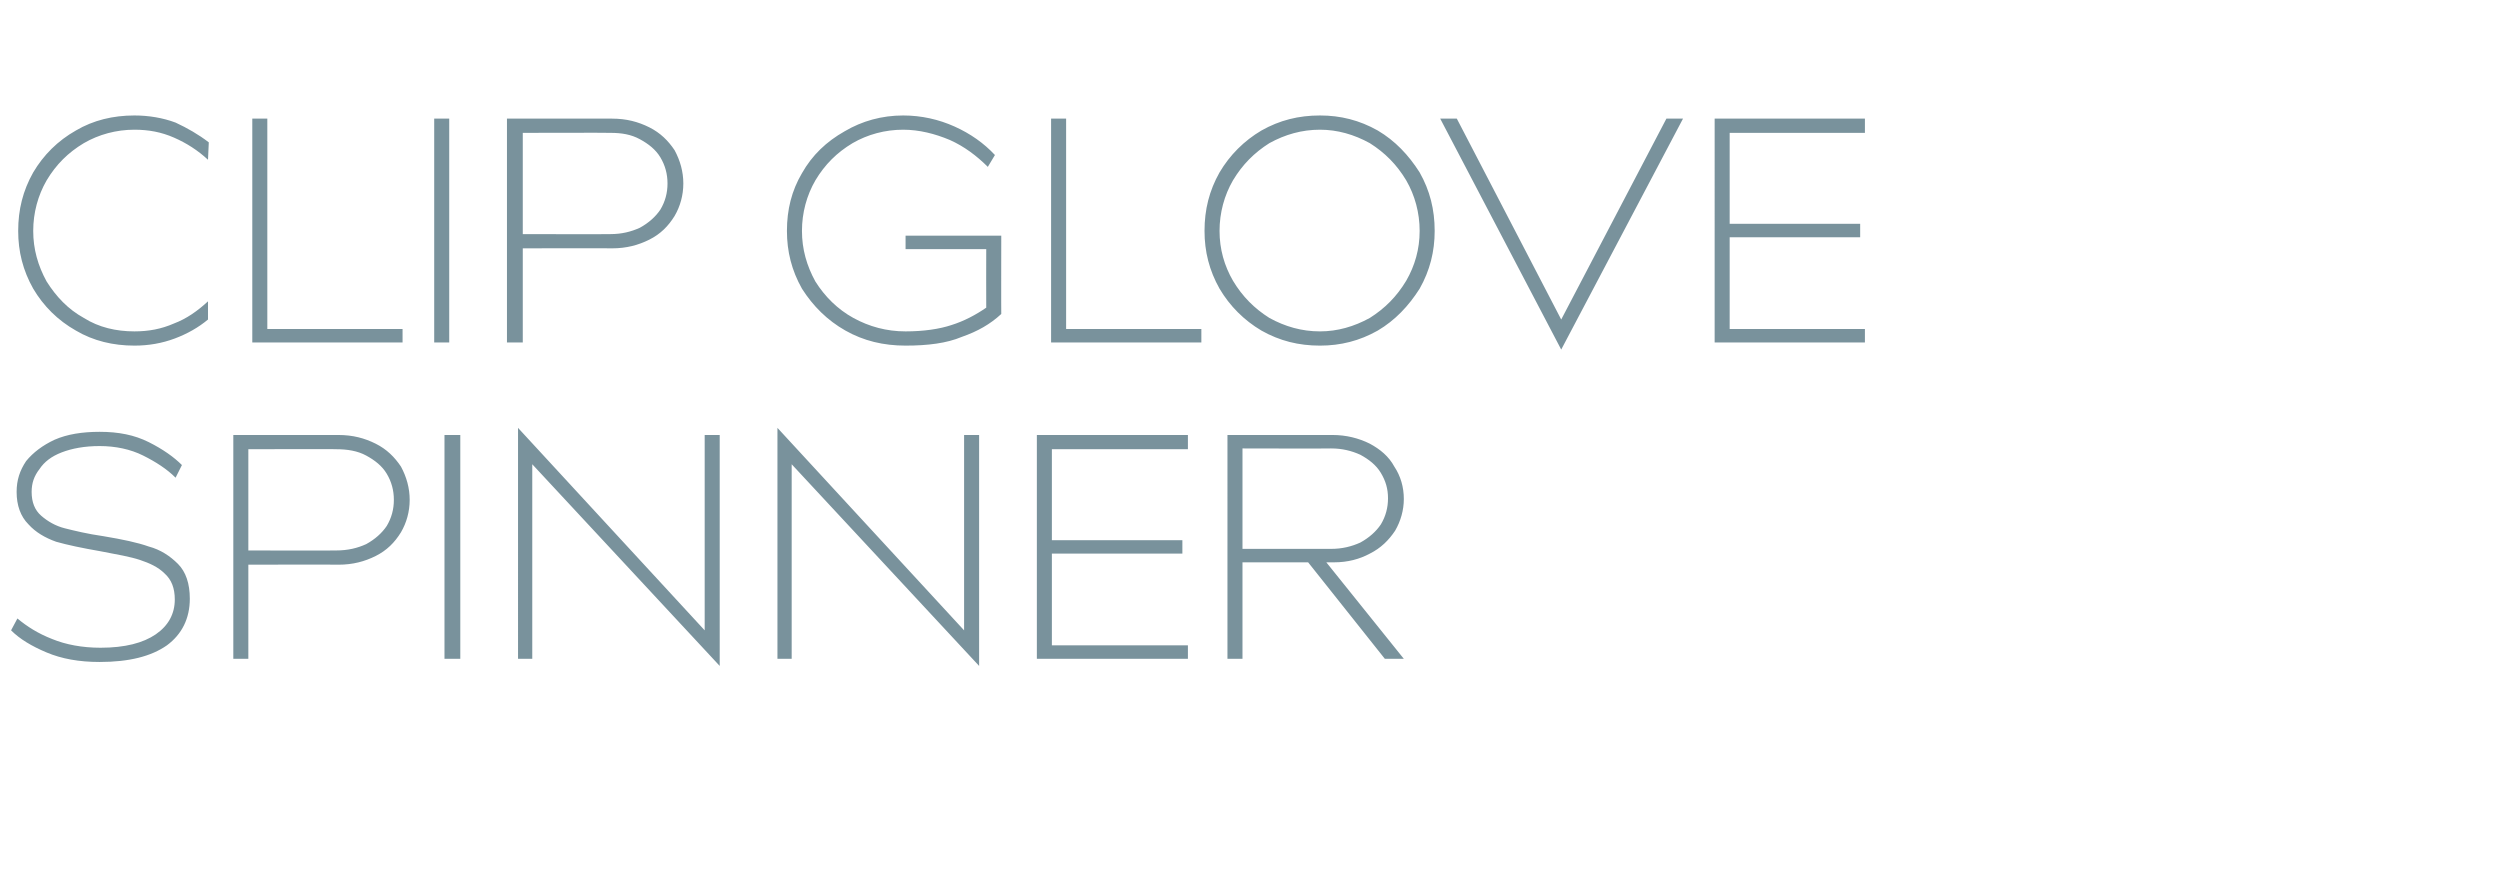
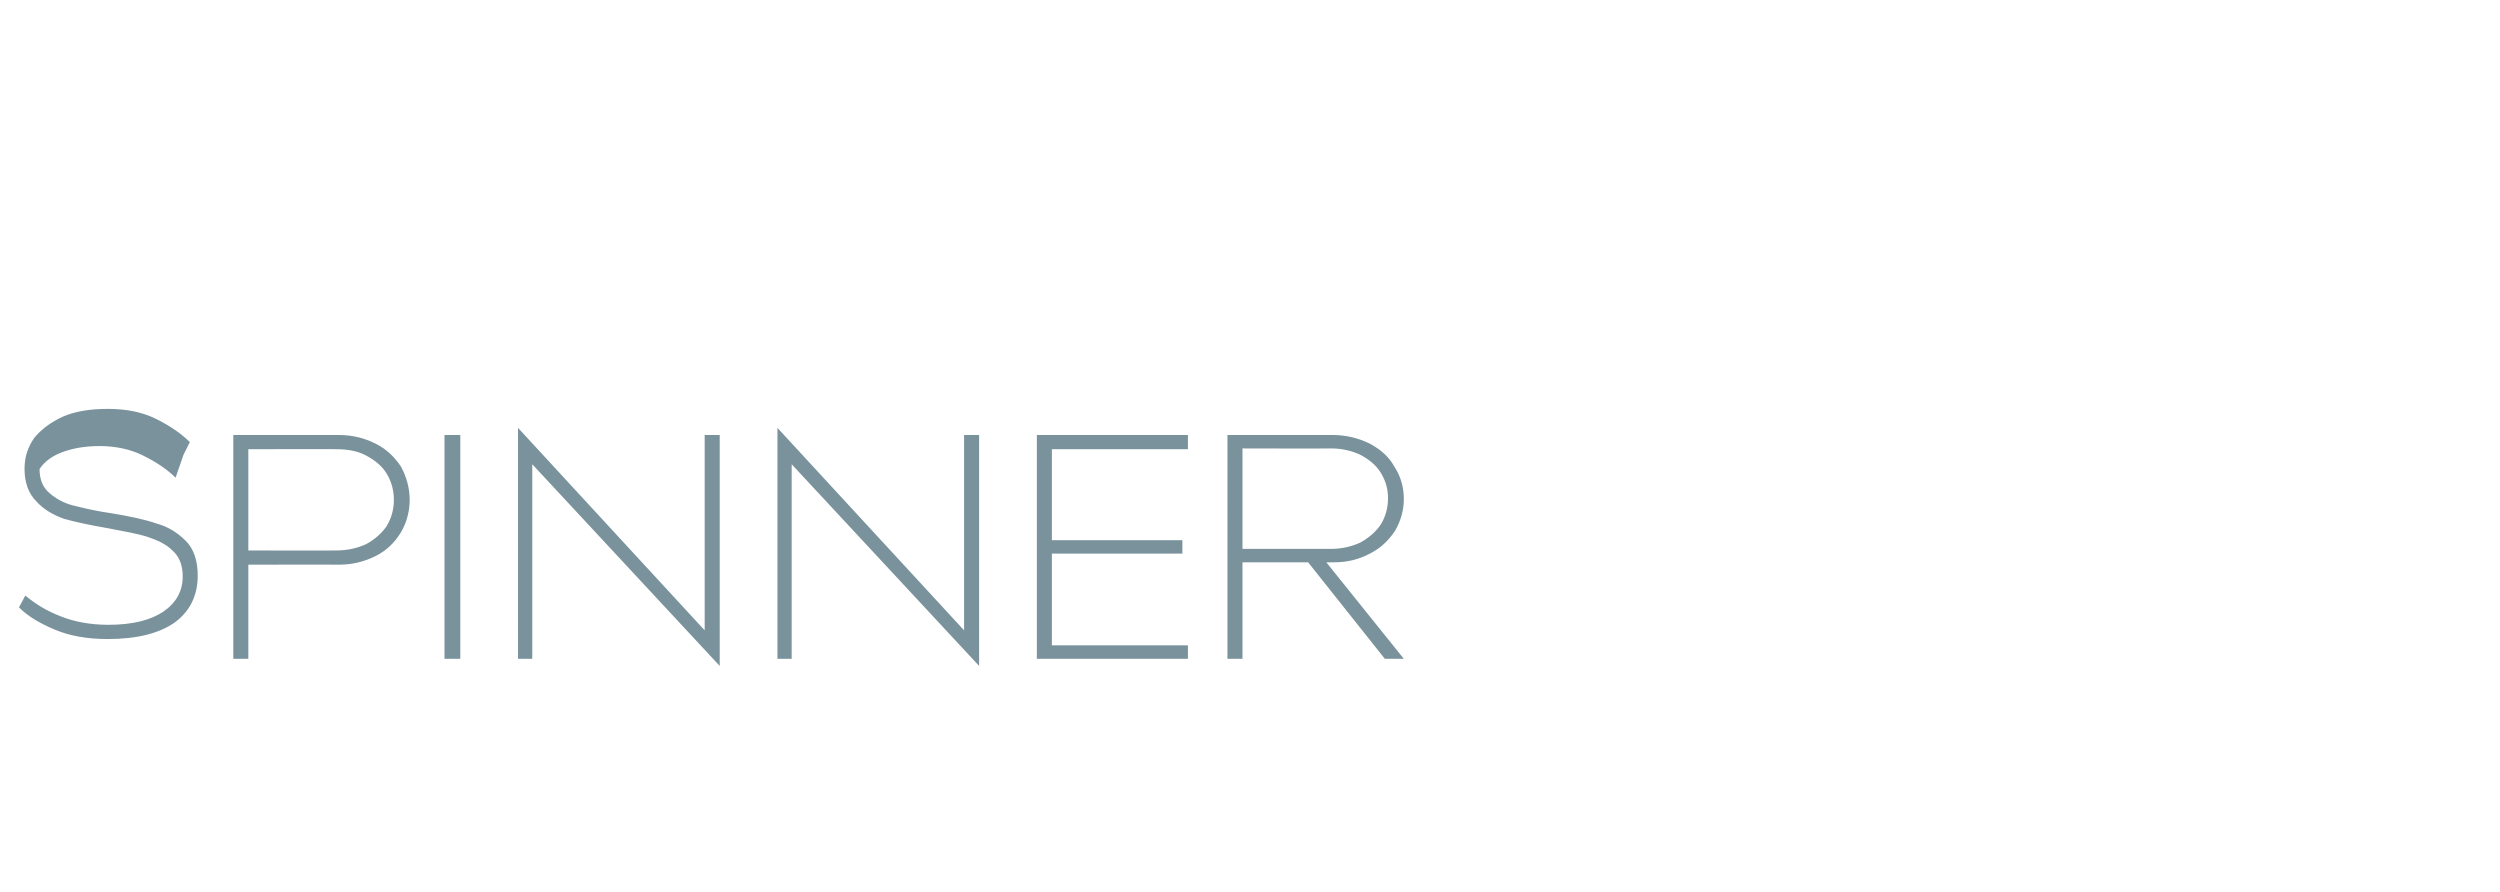
<svg xmlns="http://www.w3.org/2000/svg" version="1.1" width="316.1px" height="112.8px" viewBox="0 -15 316.1 112.8" style="top:-15px">
  <desc>CLIP GLOVE SPINNER</desc>
  <defs />
  <g id="Polygon136100">
-     <path d="m22.2 45.4c-1.1-1.1-2.5-2-4.1-2.8c-1.6-.8-3.5-1.2-5.5-1.2c-1.9 0-3.5.3-4.8.8c-1.3.5-2.2 1.2-2.8 2.1c-.7.9-1 1.8-1 2.9c0 1.3.4 2.3 1.2 3c.8.7 1.8 1.3 3 1.6c1.2.3 2.8.7 4.9 1c2.4.4 4.3.8 5.7 1.3c1.5.4 2.7 1.2 3.7 2.2c1 1 1.5 2.5 1.5 4.4c0 2.5-1 4.5-2.9 5.9c-2 1.4-4.8 2.1-8.5 2.1c-2.6 0-4.8-.4-6.7-1.2c-1.9-.8-3.4-1.7-4.5-2.8l.8-1.5c1.2 1 2.6 1.9 4.4 2.6c1.7.7 3.8 1.1 6.1 1.1c3.1 0 5.4-.6 7-1.7c1.6-1.1 2.4-2.6 2.4-4.4c0-1.4-.4-2.5-1.3-3.3c-.8-.8-1.9-1.3-3.1-1.7c-1.2-.4-2.9-.7-5-1.1c-2.3-.4-4.2-.8-5.6-1.2c-1.4-.5-2.6-1.2-3.5-2.2c-1-1-1.5-2.4-1.5-4.1c0-1.5.4-2.7 1.2-3.9c.9-1.1 2.1-2 3.6-2.7c1.6-.7 3.5-1 5.7-1c2.4 0 4.4.4 6.2 1.3c1.8.9 3.2 1.9 4.2 2.9l-.8 1.6zM42.8 40c1.8 0 3.3.4 4.7 1.1c1.4.7 2.4 1.7 3.2 2.9c.7 1.3 1.1 2.7 1.1 4.2c0 1.5-.4 2.9-1.1 4.1c-.8 1.3-1.8 2.3-3.2 3c-1.4.7-2.9 1.1-4.7 1.1c0-.03-11.4 0-11.4 0v11.9h-1.9V40h13.3zm-.3 14.6c1.5 0 2.7-.3 3.8-.8c1.1-.6 2-1.4 2.6-2.3c.6-1 .9-2.1.9-3.3c0-1.2-.3-2.3-.9-3.3c-.6-1-1.5-1.7-2.6-2.3c-1.1-.6-2.4-.8-3.8-.8c.04-.03-11.1 0-11.1 0v12.8s11.14.03 11.1 0zM58.2 40v28.3h-2V40h2zm9.1 28.3h-1.8V39.1l23.6 25.6V40h1.9v29.2L67.3 43.7v24.6zm32.8 0h-1.8V39.1l23.6 25.6V40h1.9v29.2l-23.7-25.5v24.6zm50.1-26.5H133v11.5h16.5v1.7H133v11.6h17.2v1.7h-19.1V40h19.1v1.8zm15.2 14.3h-8.3v12.2h-1.9V40h13.3c1.7 0 3.3.4 4.7 1.1c1.3.7 2.4 1.6 3.1 2.9c.8 1.2 1.2 2.6 1.2 4.1c0 1.4-.4 2.8-1.1 4c-.8 1.2-1.8 2.2-3.2 2.9c-1.3.7-2.8 1.1-4.5 1.1h-1l9.8 12.2h-2.4l-9.7-12.2zm2.9-1.7c1.4 0 2.6-.3 3.7-.8c1.1-.6 2-1.4 2.6-2.3c.6-1 .9-2.1.9-3.3c0-1.2-.3-2.2-.9-3.2c-.6-1-1.5-1.7-2.6-2.3c-1.1-.5-2.3-.8-3.7-.8c.01.03-11.2 0-11.2 0v12.7h11.2z" stroke="none" fill="#79929c" />
+     <path d="m22.2 45.4c-1.1-1.1-2.5-2-4.1-2.8c-1.6-.8-3.5-1.2-5.5-1.2c-1.9 0-3.5.3-4.8.8c-1.3.5-2.2 1.2-2.8 2.1c0 1.3.4 2.3 1.2 3c.8.7 1.8 1.3 3 1.6c1.2.3 2.8.7 4.9 1c2.4.4 4.3.8 5.7 1.3c1.5.4 2.7 1.2 3.7 2.2c1 1 1.5 2.5 1.5 4.4c0 2.5-1 4.5-2.9 5.9c-2 1.4-4.8 2.1-8.5 2.1c-2.6 0-4.8-.4-6.7-1.2c-1.9-.8-3.4-1.7-4.5-2.8l.8-1.5c1.2 1 2.6 1.9 4.4 2.6c1.7.7 3.8 1.1 6.1 1.1c3.1 0 5.4-.6 7-1.7c1.6-1.1 2.4-2.6 2.4-4.4c0-1.4-.4-2.5-1.3-3.3c-.8-.8-1.9-1.3-3.1-1.7c-1.2-.4-2.9-.7-5-1.1c-2.3-.4-4.2-.8-5.6-1.2c-1.4-.5-2.6-1.2-3.5-2.2c-1-1-1.5-2.4-1.5-4.1c0-1.5.4-2.7 1.2-3.9c.9-1.1 2.1-2 3.6-2.7c1.6-.7 3.5-1 5.7-1c2.4 0 4.4.4 6.2 1.3c1.8.9 3.2 1.9 4.2 2.9l-.8 1.6zM42.8 40c1.8 0 3.3.4 4.7 1.1c1.4.7 2.4 1.7 3.2 2.9c.7 1.3 1.1 2.7 1.1 4.2c0 1.5-.4 2.9-1.1 4.1c-.8 1.3-1.8 2.3-3.2 3c-1.4.7-2.9 1.1-4.7 1.1c0-.03-11.4 0-11.4 0v11.9h-1.9V40h13.3zm-.3 14.6c1.5 0 2.7-.3 3.8-.8c1.1-.6 2-1.4 2.6-2.3c.6-1 .9-2.1.9-3.3c0-1.2-.3-2.3-.9-3.3c-.6-1-1.5-1.7-2.6-2.3c-1.1-.6-2.4-.8-3.8-.8c.04-.03-11.1 0-11.1 0v12.8s11.14.03 11.1 0zM58.2 40v28.3h-2V40h2zm9.1 28.3h-1.8V39.1l23.6 25.6V40h1.9v29.2L67.3 43.7v24.6zm32.8 0h-1.8V39.1l23.6 25.6V40h1.9v29.2l-23.7-25.5v24.6zm50.1-26.5H133v11.5h16.5v1.7H133v11.6h17.2v1.7h-19.1V40h19.1v1.8zm15.2 14.3h-8.3v12.2h-1.9V40h13.3c1.7 0 3.3.4 4.7 1.1c1.3.7 2.4 1.6 3.1 2.9c.8 1.2 1.2 2.6 1.2 4.1c0 1.4-.4 2.8-1.1 4c-.8 1.2-1.8 2.2-3.2 2.9c-1.3.7-2.8 1.1-4.5 1.1h-1l9.8 12.2h-2.4l-9.7-12.2zm2.9-1.7c1.4 0 2.6-.3 3.7-.8c1.1-.6 2-1.4 2.6-2.3c.6-1 .9-2.1.9-3.3c0-1.2-.3-2.2-.9-3.2c-.6-1-1.5-1.7-2.6-2.3c-1.1-.5-2.3-.8-3.7-.8c.01.03-11.2 0-11.2 0v12.7h11.2z" stroke="none" fill="#79929c" />
  </g>
  <g id="Polygon136099">
-     <path d="m26.3 5.2C25 4 23.6 3.1 22 2.4c-1.6-.7-3.2-1-5-1c-2.3 0-4.5.6-6.4 1.7c-2 1.2-3.5 2.7-4.7 4.7c-1.1 1.9-1.7 4.1-1.7 6.4c0 2.3.6 4.4 1.7 6.4c1.2 1.9 2.7 3.5 4.7 4.6c1.9 1.2 4.1 1.7 6.4 1.7c1.8 0 3.4-.3 5-1c1.6-.6 3-1.6 4.3-2.8v2.3c-1.2 1-2.6 1.8-4.2 2.4c-1.6.6-3.3.9-5.1.9c-2.7 0-5.2-.6-7.4-1.9c-2.3-1.3-4.1-3.1-5.4-5.3c-1.3-2.3-1.9-4.7-1.9-7.3c0-2.7.6-5.1 1.9-7.4c1.3-2.2 3.1-4 5.4-5.3C11.8.2 14.3-.4 17-.4c1.8 0 3.6.3 5.2.9c1.5.7 2.9 1.5 4.2 2.5l-.1 2.2zm24.6 21.4v1.7h-19V0h1.9v26.6h17.1zM56.8 0v28.3h-1.9V0h1.9zm20.6 0c1.8 0 3.3.4 4.7 1.1c1.4.7 2.4 1.7 3.2 2.9c.7 1.3 1.1 2.7 1.1 4.2c0 1.5-.4 2.9-1.1 4.1c-.8 1.3-1.8 2.3-3.2 3c-1.4.7-2.9 1.1-4.7 1.1c.02-.03-11.3 0-11.3 0v11.9h-2V0h13.3zm-.2 14.6c1.4 0 2.6-.3 3.7-.8c1.1-.6 2-1.4 2.6-2.3c.6-1 .9-2.1.9-3.3c0-1.2-.3-2.3-.9-3.3c-.6-1-1.5-1.7-2.6-2.3c-1.1-.6-2.3-.8-3.7-.8c-.05-.03-11.1 0-11.1 0v12.8s11.05.03 11.1 0zm49.4 10.1c-1.4 1.3-3 2.2-5 2.9c-1.9.8-4.3 1.1-7.1 1.1c-2.8 0-5.3-.6-7.6-1.9c-2.3-1.3-4.1-3.1-5.5-5.3c-1.3-2.3-1.9-4.7-1.9-7.3c0-2.7.6-5.1 1.9-7.3c1.3-2.3 3.1-4 5.4-5.3c2.2-1.3 4.7-2 7.4-2c2.3 0 4.5.5 6.5 1.4c2 .9 3.7 2.1 5.1 3.6l-.9 1.5c-1.4-1.4-3-2.6-4.8-3.4c-1.9-.8-3.9-1.3-5.9-1.3c-2.3 0-4.5.6-6.4 1.7c-2 1.2-3.5 2.7-4.7 4.7c-1.1 1.9-1.7 4.1-1.7 6.4c0 2.3.6 4.4 1.7 6.4c1.2 1.9 2.8 3.5 4.8 4.6c2 1.1 4.2 1.7 6.6 1.7c2.3 0 4.3-.3 5.8-.8c1.6-.5 3.1-1.3 4.4-2.2c-.02-.03 0-7.4 0-7.4h-10.2v-1.7h12.1s-.02 9.93 0 9.9zm25.3 1.9v1.7h-19V0h1.9v26.6h17.1zm15-27c2.6 0 5 .6 7.3 1.9c2.2 1.3 3.9 3.1 5.3 5.3c1.3 2.3 1.9 4.7 1.9 7.4c0 2.6-.6 5-1.9 7.3c-1.4 2.2-3.1 4-5.3 5.3c-2.3 1.3-4.7 1.9-7.3 1.9c-2.7 0-5.1-.6-7.4-1.9c-2.2-1.3-4-3.1-5.3-5.3c-1.3-2.3-1.9-4.7-1.9-7.3c0-2.7.6-5.1 1.9-7.4c1.3-2.2 3.1-4 5.3-5.3c2.3-1.3 4.7-1.9 7.4-1.9zm0 27.3c2.2 0 4.3-.6 6.3-1.7c1.9-1.2 3.4-2.7 4.6-4.7c1.1-1.9 1.7-4 1.7-6.3c0-2.3-.6-4.5-1.7-6.4c-1.2-2-2.7-3.5-4.6-4.7c-2-1.1-4.1-1.7-6.3-1.7c-2.3 0-4.4.6-6.4 1.7c-1.9 1.2-3.4 2.7-4.6 4.7c-1.1 1.9-1.7 4.1-1.7 6.4c0 2.3.6 4.4 1.7 6.3c1.2 2 2.7 3.5 4.6 4.7c2 1.1 4.1 1.7 6.4 1.7zM182.1 0h2.1l13.2 25.4L210.7 0h2.1l-15.4 29.2L182.1 0zm53.7 1.8h-17.1v11.5h16.5v1.7h-16.5v11.6h17.1v1.7h-19V0h19v1.8z" stroke="none" fill="#79929c" />
-   </g>
+     </g>
</svg>